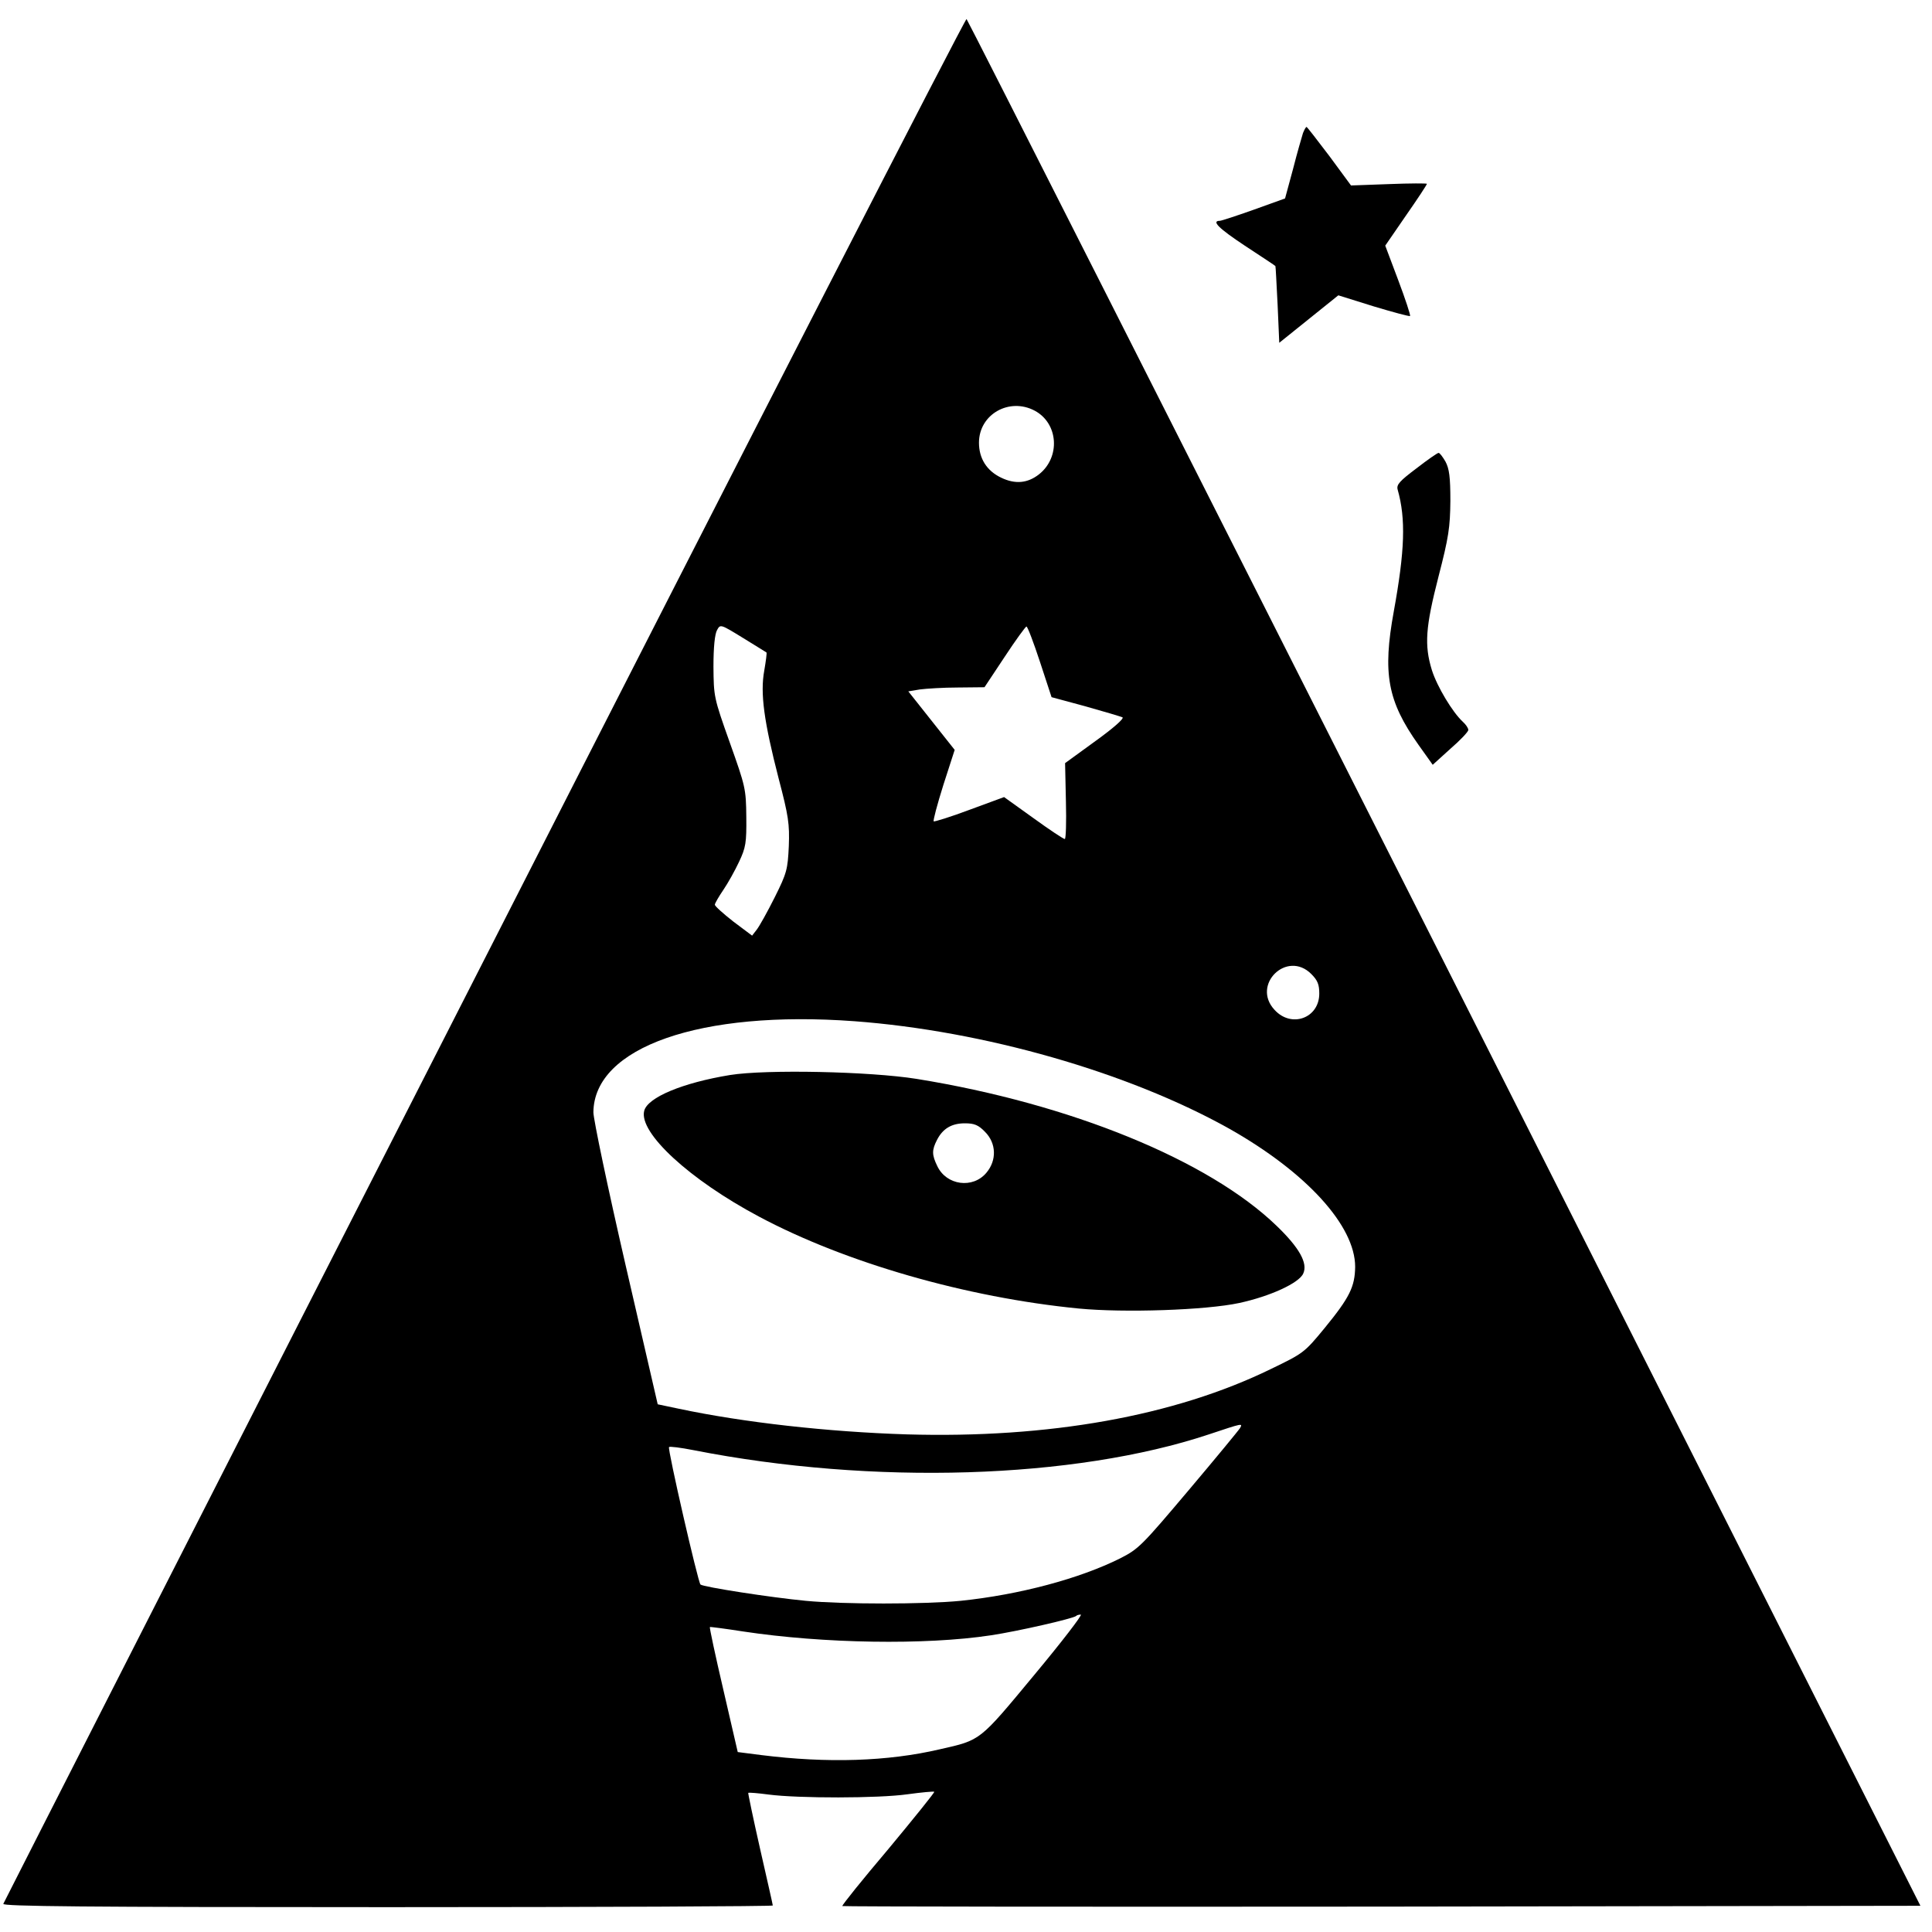
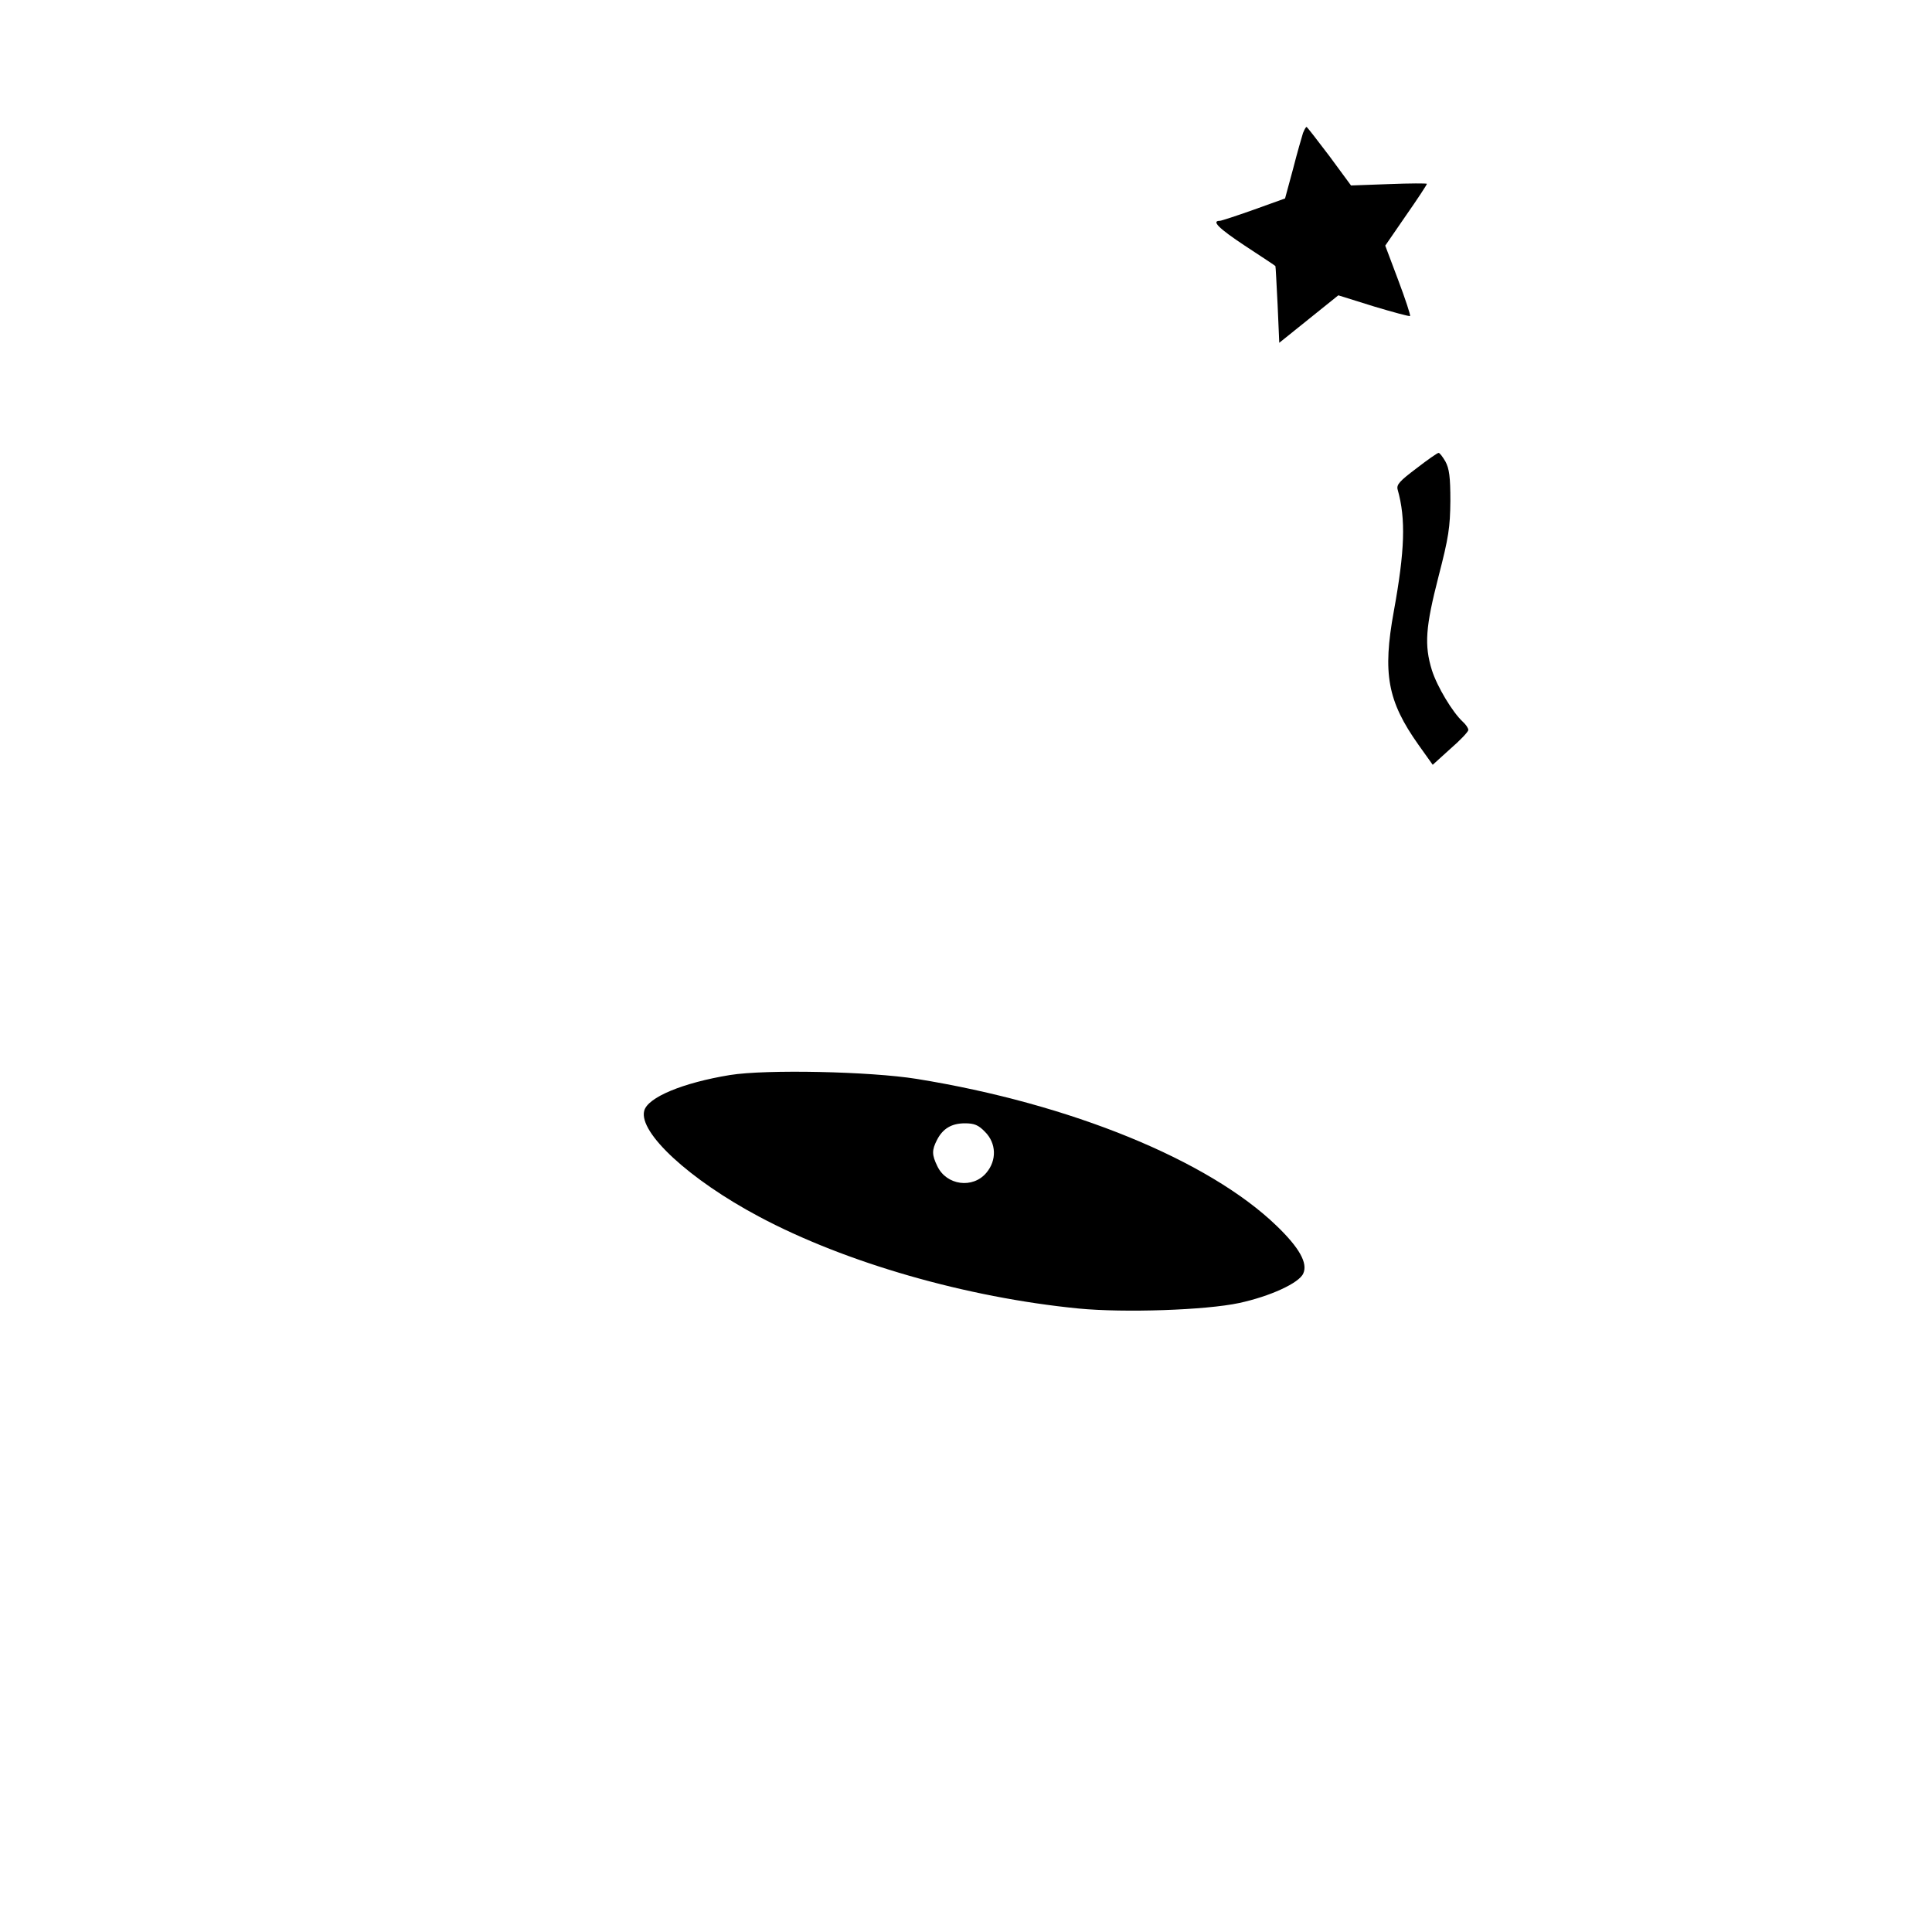
<svg xmlns="http://www.w3.org/2000/svg" width="933.333" height="933.333" version="1.0" viewBox="0 0 700 700">
-   <path d="M175.6 347.4C79.9 535 1.5 689.1 1.2 689.8c-.3.9 28.3 1.2 139.2 1.2 76.8 0 139.6-.3 139.6-.6s-2.1-9.5-4.6-20.5-4.4-20.2-4.3-20.3c.2-.2 3.6.1 7.4.6 10.7 1.4 39.8 1.4 50.3-.1 5.1-.7 9.5-1.1 9.7-.9s-7.3 9.5-16.6 20.7c-9.4 11.1-16.9 20.4-16.7 20.7.3.2 88.3.3 195.5.2l195.1-.3L523.4 349C428.5 161.2 350.6 7.2 350.2 6.9c-.4-.4-79 152.8-174.6 340.5m199.3-198.6c8.6 4.6 9.4 16.9 1.5 23.1-4.1 3.2-8.6 3.6-13.6 1.2-5.3-2.5-8.1-7-8.1-12.7 0-10.3 11-16.5 20.2-11.6m-97.2 87.6c.2.1-.2 3.1-.8 6.6-1.5 8.2-.1 18.4 5.2 39 3.6 13.7 4 16.5 3.7 24.6-.4 8.4-.7 9.7-5.1 18.5-2.6 5.2-5.5 10.4-6.5 11.7l-1.7 2.2-6.8-5.1c-3.7-2.9-6.7-5.6-6.7-6.1s1.4-2.9 3.1-5.4 4.2-7 5.7-10.2c2.4-5.1 2.7-6.8 2.6-16.2-.1-10.2-.3-11-6-27-5.8-16.3-5.8-16.6-5.9-27.5 0-7.1.5-11.8 1.3-13.2 1.2-2.2 1.2-2.2 9.5 2.9 4.5 2.8 8.3 5.1 8.4 5.2m99.1 3.4 4.2 12.8 12.2 3.3c6.8 1.9 12.8 3.7 13.5 4 .7.4-3.4 4-9.8 8.6l-11 8 .3 13.8c.2 7.5 0 13.7-.4 13.7-.5 0-5.6-3.4-11.4-7.6l-10.6-7.6-12.5 4.6c-6.9 2.6-12.8 4.4-13 4.2-.3-.2 1.3-6.2 3.5-13.2l4.1-12.7-8.4-10.6-8.4-10.6 4.2-.7c2.3-.3 8.5-.7 13.8-.7l9.6-.1 7.3-11c4-6.1 7.6-11 7.9-11 .4 0 2.6 5.8 4.9 12.8m98.3 113.1c2.3 2.3 2.9 3.8 2.9 7.1 0 8.9-10.1 12.6-16.2 5.9-8.5-9.1 4.5-21.8 13.3-13M309.5 370c47 3.5 99.3 18.5 135.8 38.9 28 15.8 45.7 35.2 45.7 50.1-.1 7.2-2 11.1-11 22.1-7.4 9-7.7 9.2-19.5 14.9-35 17.1-80.6 25.2-132 23.7-28.5-.9-59-4.3-82.6-9.3l-7.6-1.6-11.7-50.7c-6.4-27.8-11.6-52.6-11.6-55.1.2-23.6 38.8-37.1 94.5-33m139.8 147.4c-.4.7-8.8 10.9-18.6 22.5-16.9 20-18.1 21.3-24.8 24.7-14.8 7.4-36.6 13.2-57.8 15.4-13.1 1.3-42.7 1.3-56.2 0-12.6-1.2-37.1-5-38.1-5.9-.9-.8-12-49.2-11.4-49.8.3-.3 4.2.2 8.8 1.1 65 12.8 138.1 10.5 186.8-5.7 12.3-4.1 12.3-4.1 11.3-2.3m-74.6 89.5c-20 24.1-19.2 23.5-34.2 26.9-18.8 4.4-40.7 5.1-64.6 2.1l-8.6-1.1-5.2-22.5c-2.9-12.4-5.1-22.7-4.9-22.8s5.6.6 12 1.6c29.1 4.4 66.1 5 89.8 1.4 10-1.5 29.9-6.1 30.9-7 .2-.3 1-.5 1.7-.5s-6.9 9.9-16.9 21.9" />
  <path d="M264.5 389.5c-17.1 2.8-29.9 8.1-31.1 13-2 7.9 16.4 24.9 41.6 38.3 31.3 16.7 75.1 29.3 115.8 33.3 16.6 1.6 46.1.6 58.2-2 11.1-2.4 21.7-7.2 23.2-10.7 1.7-3.7-1.4-9.3-9.6-17.2-24.6-23.8-74.7-44.3-130.5-53.3-16.9-2.7-54.5-3.5-67.6-1.4m92.4 20.6c4.1 4.1 4.3 10.3.5 14.8-4.9 5.9-14.5 4.6-17.8-2.4-2-4.1-2-5.8-.1-9.5 2.1-4.1 5.3-6 10.1-6 3.4 0 4.9.6 7.3 3.1M472.1 48.2c-.4 1.3-2.1 7.1-3.6 13l-2.9 10.7-11.4 4.1c-6.2 2.2-11.7 4-12.2 4-3.2 0-.5 2.7 9 9 6.1 4 11.1 7.3 11.1 7.4.1 0 .4 6.3.8 14l.6 13.8 10.7-8.6 10.7-8.6 12.8 4c7 2.1 12.9 3.7 13.2 3.5.2-.3-1.7-6.1-4.3-13L501.9 89l7.5-10.9c4.2-6 7.6-11.2 7.6-11.5 0-.2-6.2-.2-13.7.1l-13.8.5-7.8-10.6c-4.4-5.8-8.1-10.6-8.3-10.6-.3 0-.8 1-1.3 2.2M513.2 169.7c-6.1 4.6-7.3 5.9-6.8 7.7 3 10.6 2.6 22.1-1.4 44.1-4.1 22.5-2.3 32.5 8.9 48.3l5.2 7.3 6.4-5.8c3.6-3.1 6.5-6.2 6.5-6.8 0-.7-.9-2-2-3-3.7-3.4-9.3-12.7-11.2-18.7-2.8-9.1-2.3-15.6 2.4-33.9 3.7-14.3 4.2-17.8 4.3-27.4 0-8.7-.4-11.7-1.8-14.3-1-1.7-2.1-3.2-2.5-3.1-.4 0-4 2.5-8 5.6" />
</svg>